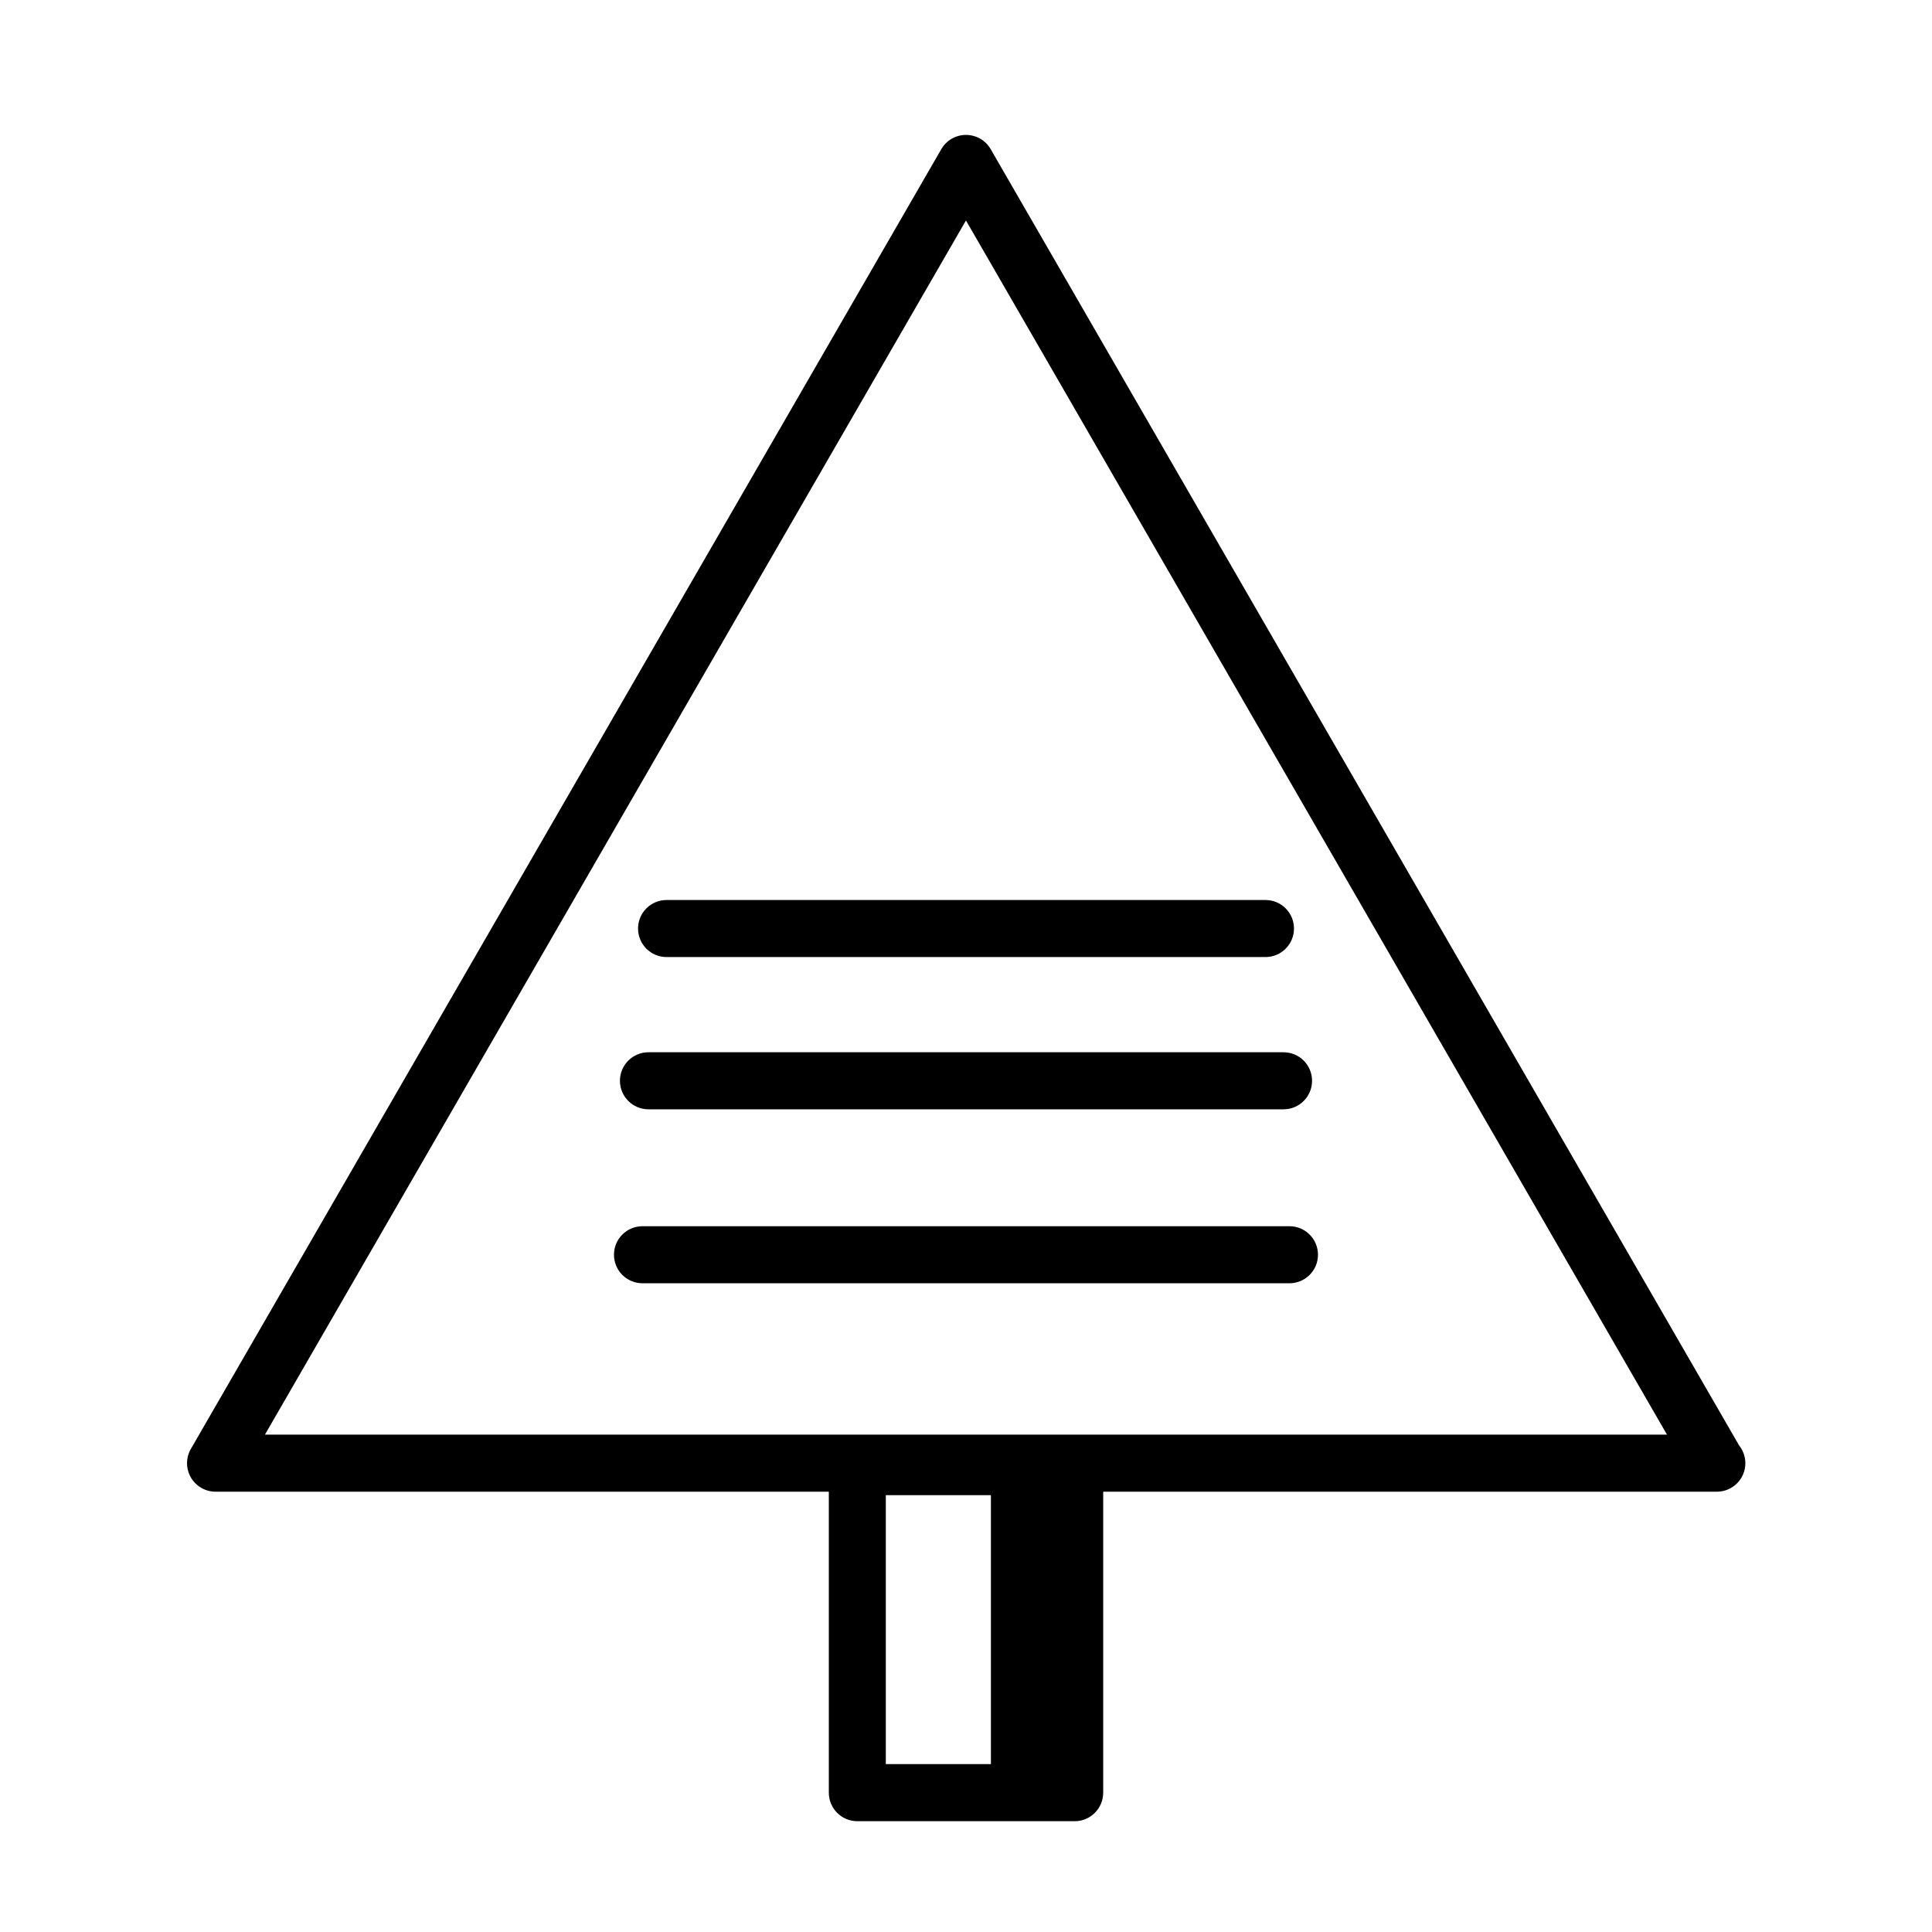
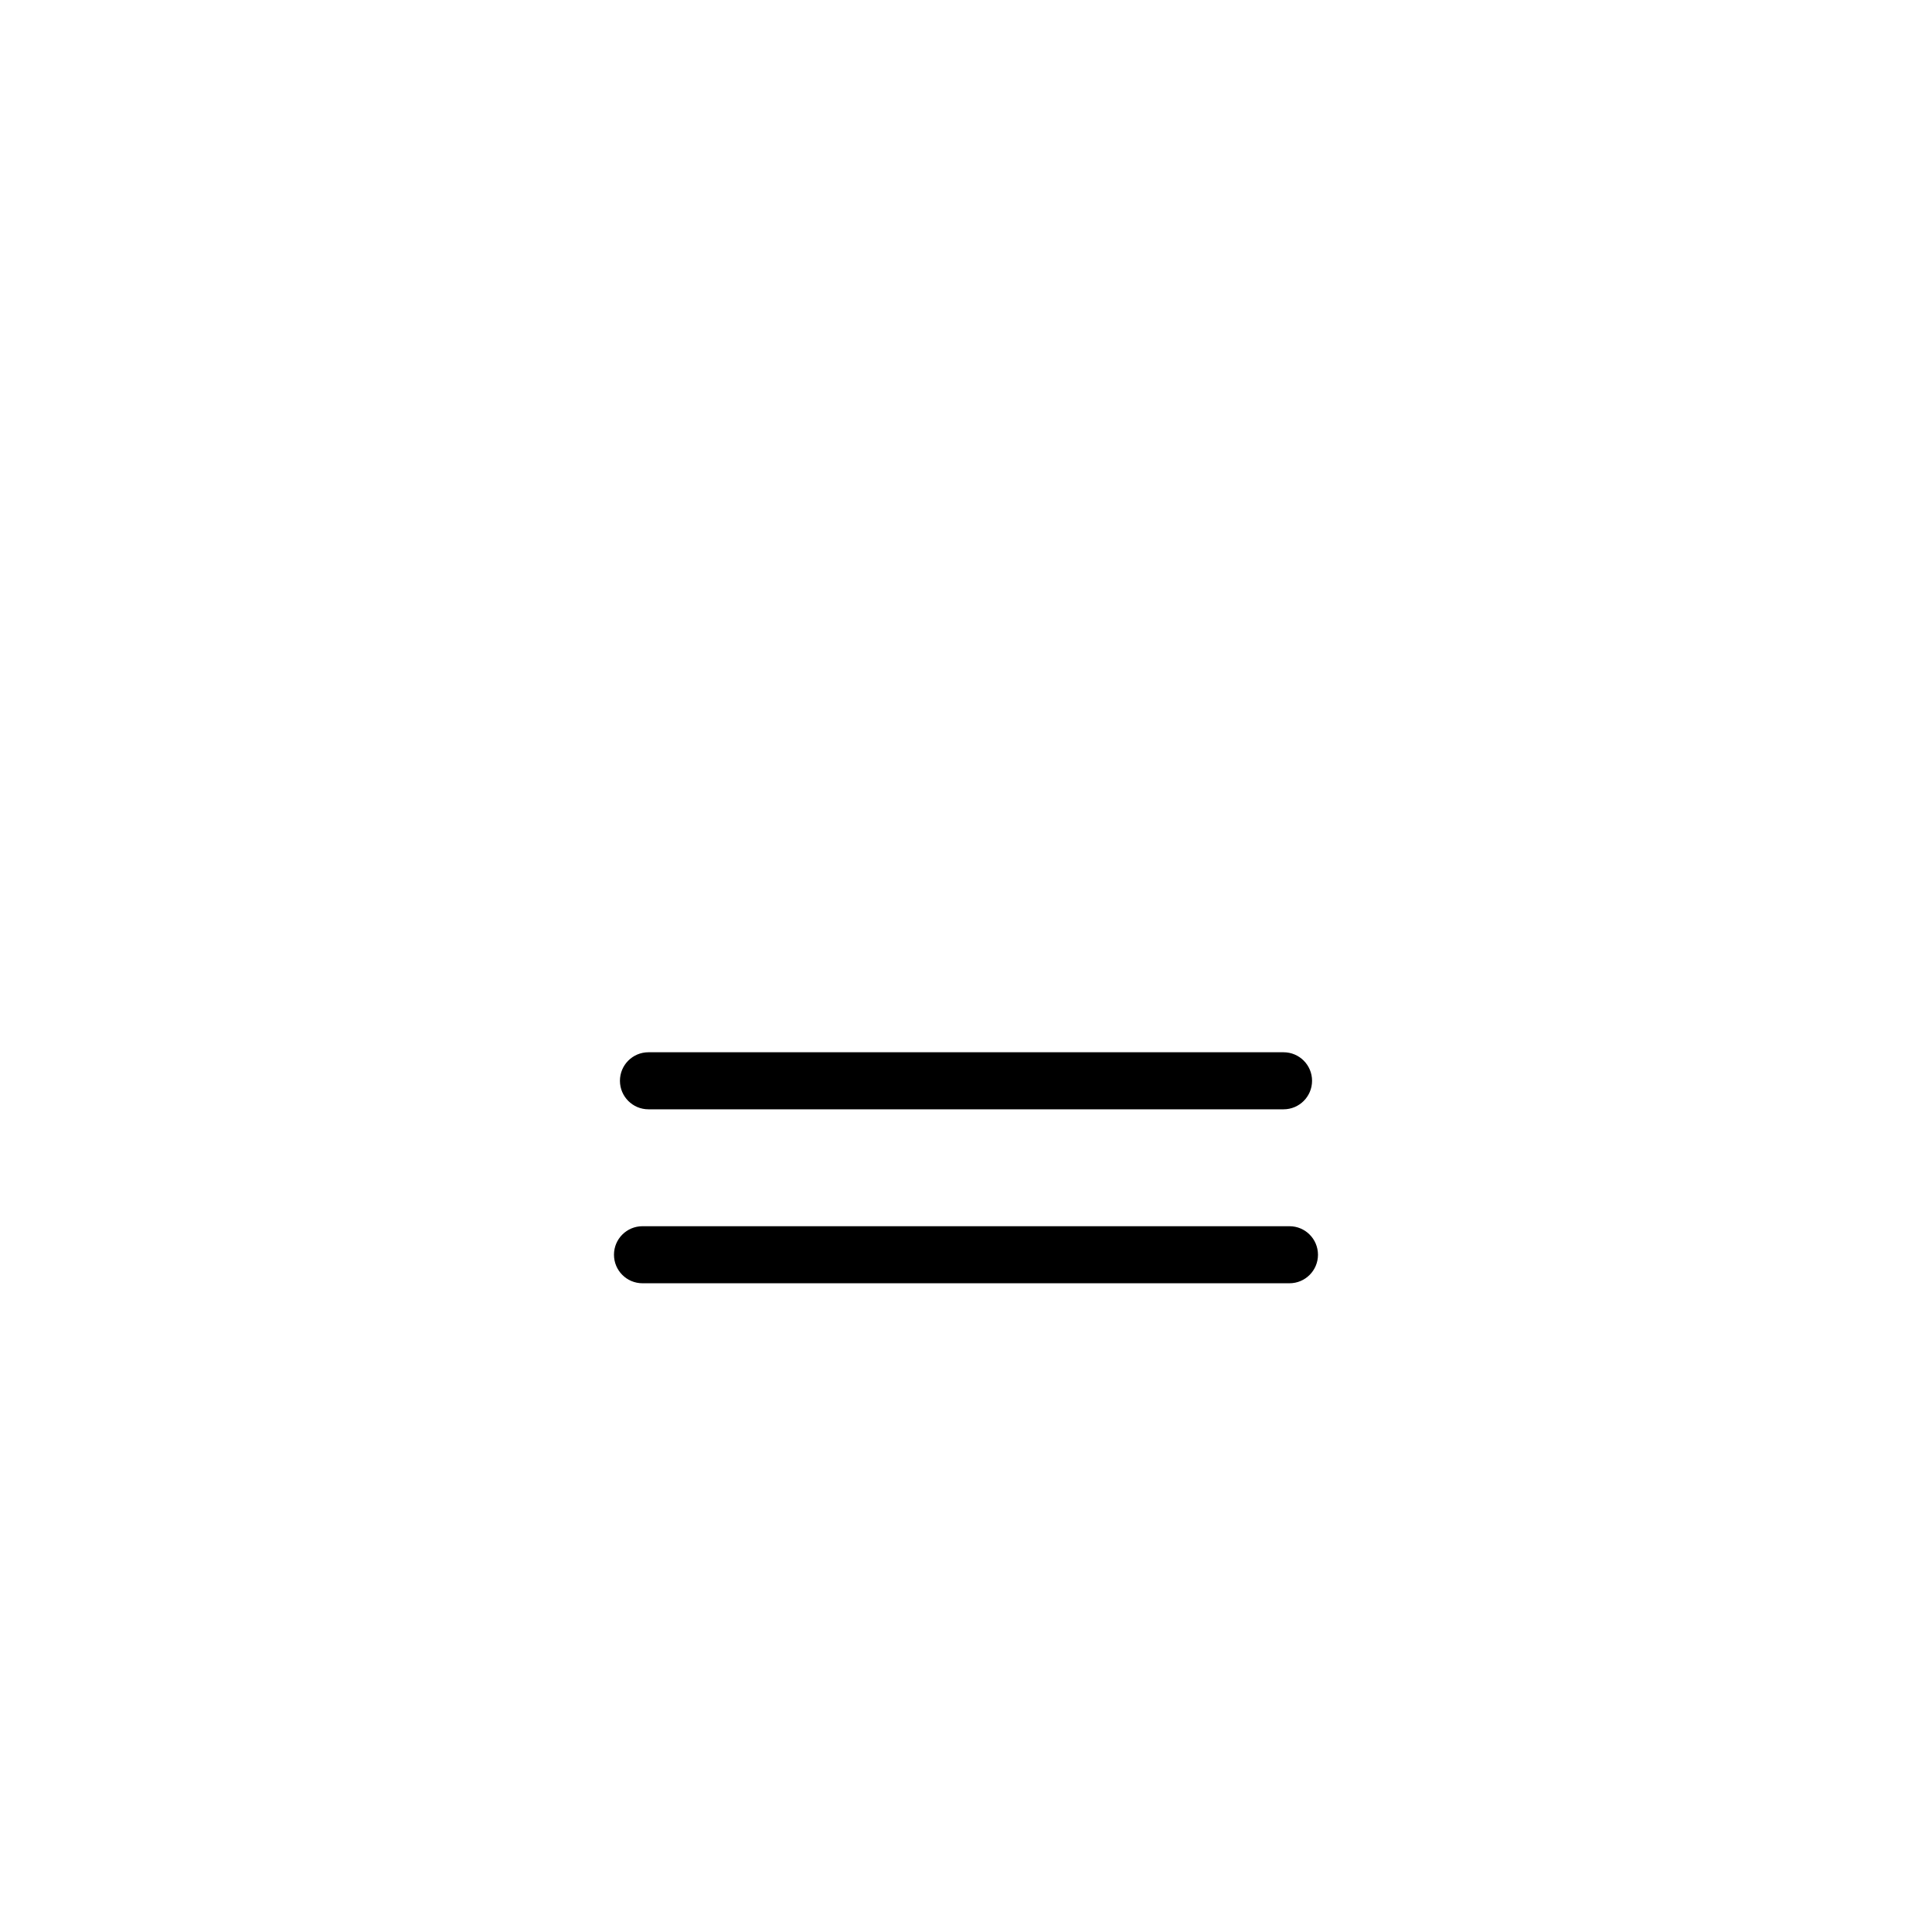
<svg xmlns="http://www.w3.org/2000/svg" fill="#000000" width="800px" height="800px" version="1.1" viewBox="144 144 512 512">
  <g>
-     <path d="m604.86 527.02-198.32-343.49c-1.352-2.336-3.844-3.777-6.543-3.777s-5.195 1.441-6.543 3.777l-198.87 344.45c-1.352 2.336-1.352 5.219 0 7.559 1.352 2.336 3.844 3.777 6.543 3.777h162.52v79.762c0 4.176 3.379 7.559 7.559 7.559h57.594c4.176 0 7.559-3.379 7.559-7.559v-79.762h162.52c0.035-0.004 0.07 0 0.102 0 4.176 0 7.559-3.379 7.559-7.559-0.012-1.789-0.633-3.434-1.672-4.731zm-226.11 13.215h27.852v71.273h-27.852zm-164.54-16.039 185.78-321.77 185.78 321.77z" />
    <path d="m485.73 468.96h-171.46c-4.176 0-7.559 3.379-7.559 7.559 0 4.176 3.379 7.559 7.559 7.559h171.45c4.176 0 7.559-3.379 7.559-7.559-0.004-4.18-3.383-7.559-7.555-7.559z" />
    <path d="m315.85 422.86c-4.176 0-7.559 3.379-7.559 7.559 0 4.176 3.379 7.559 7.559 7.559h168.3c4.176 0 7.559-3.379 7.559-7.559 0-4.176-3.379-7.559-7.559-7.559z" />
-     <path d="m313.09 390.07c0 4.176 3.379 7.559 7.559 7.559h158.71c4.176 0 7.559-3.379 7.559-7.559 0-4.176-3.379-7.559-7.559-7.559h-158.71c-4.176 0-7.559 3.383-7.559 7.559z" />
  </g>
</svg>